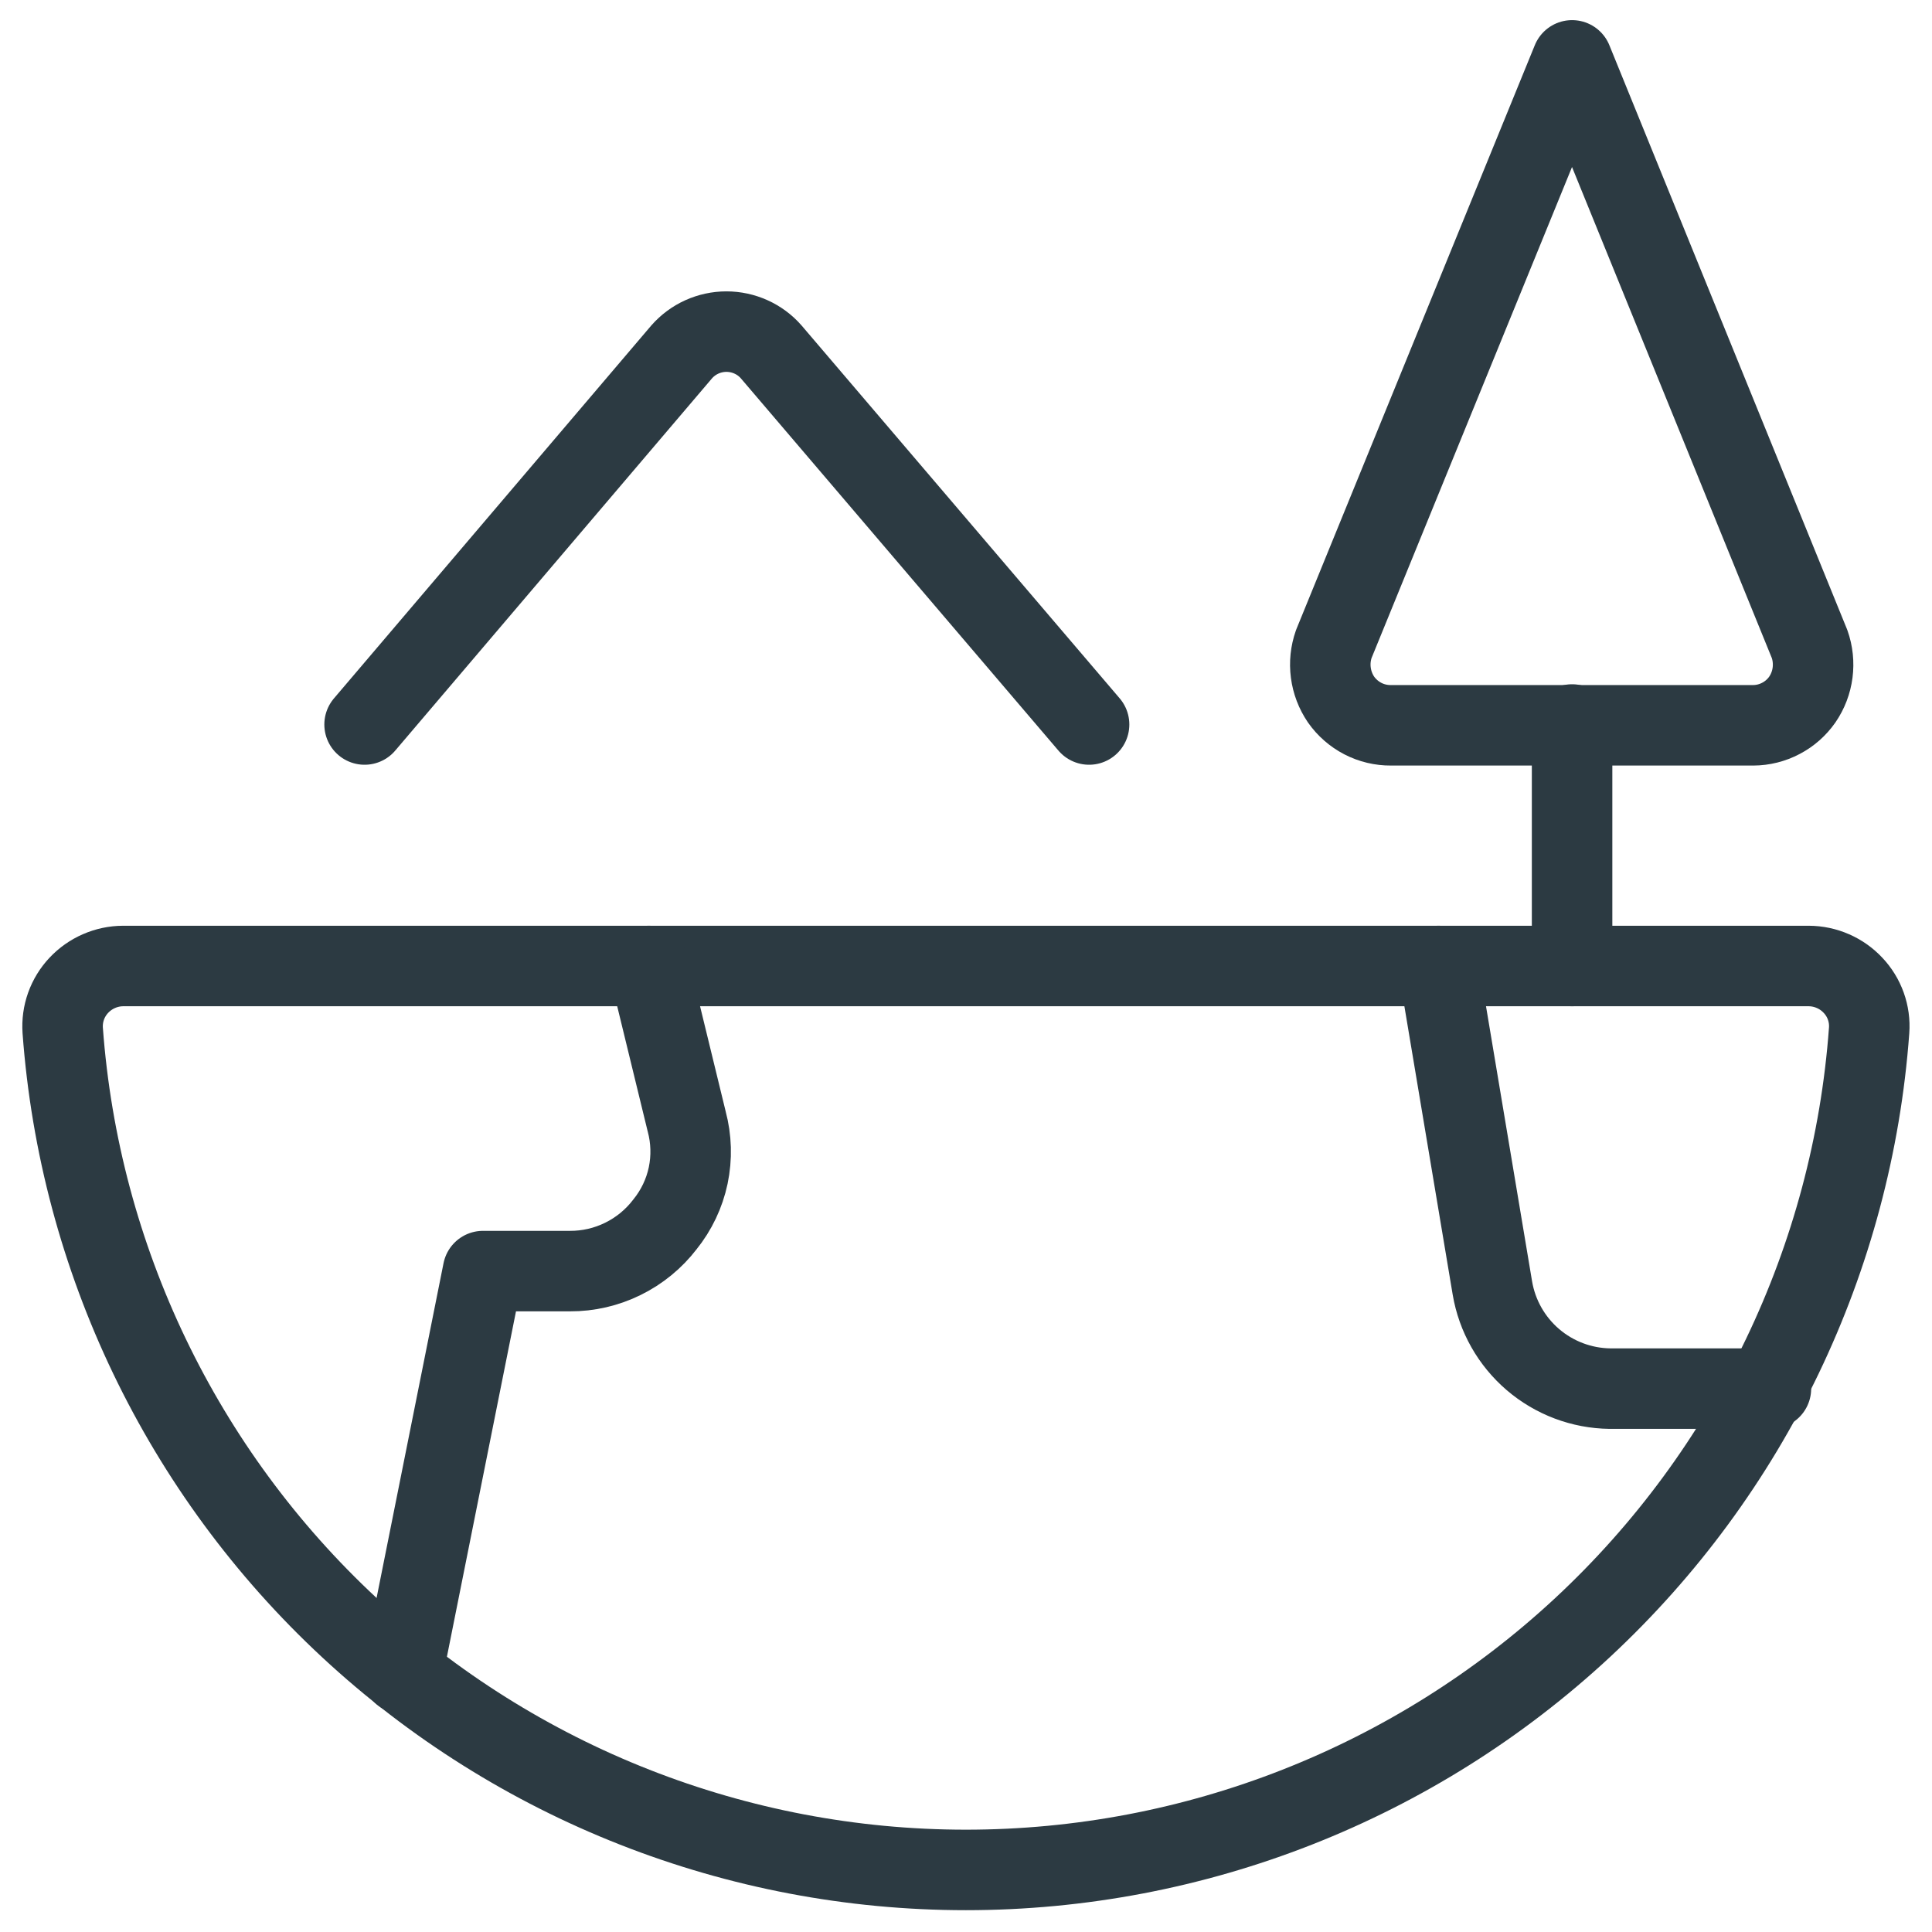
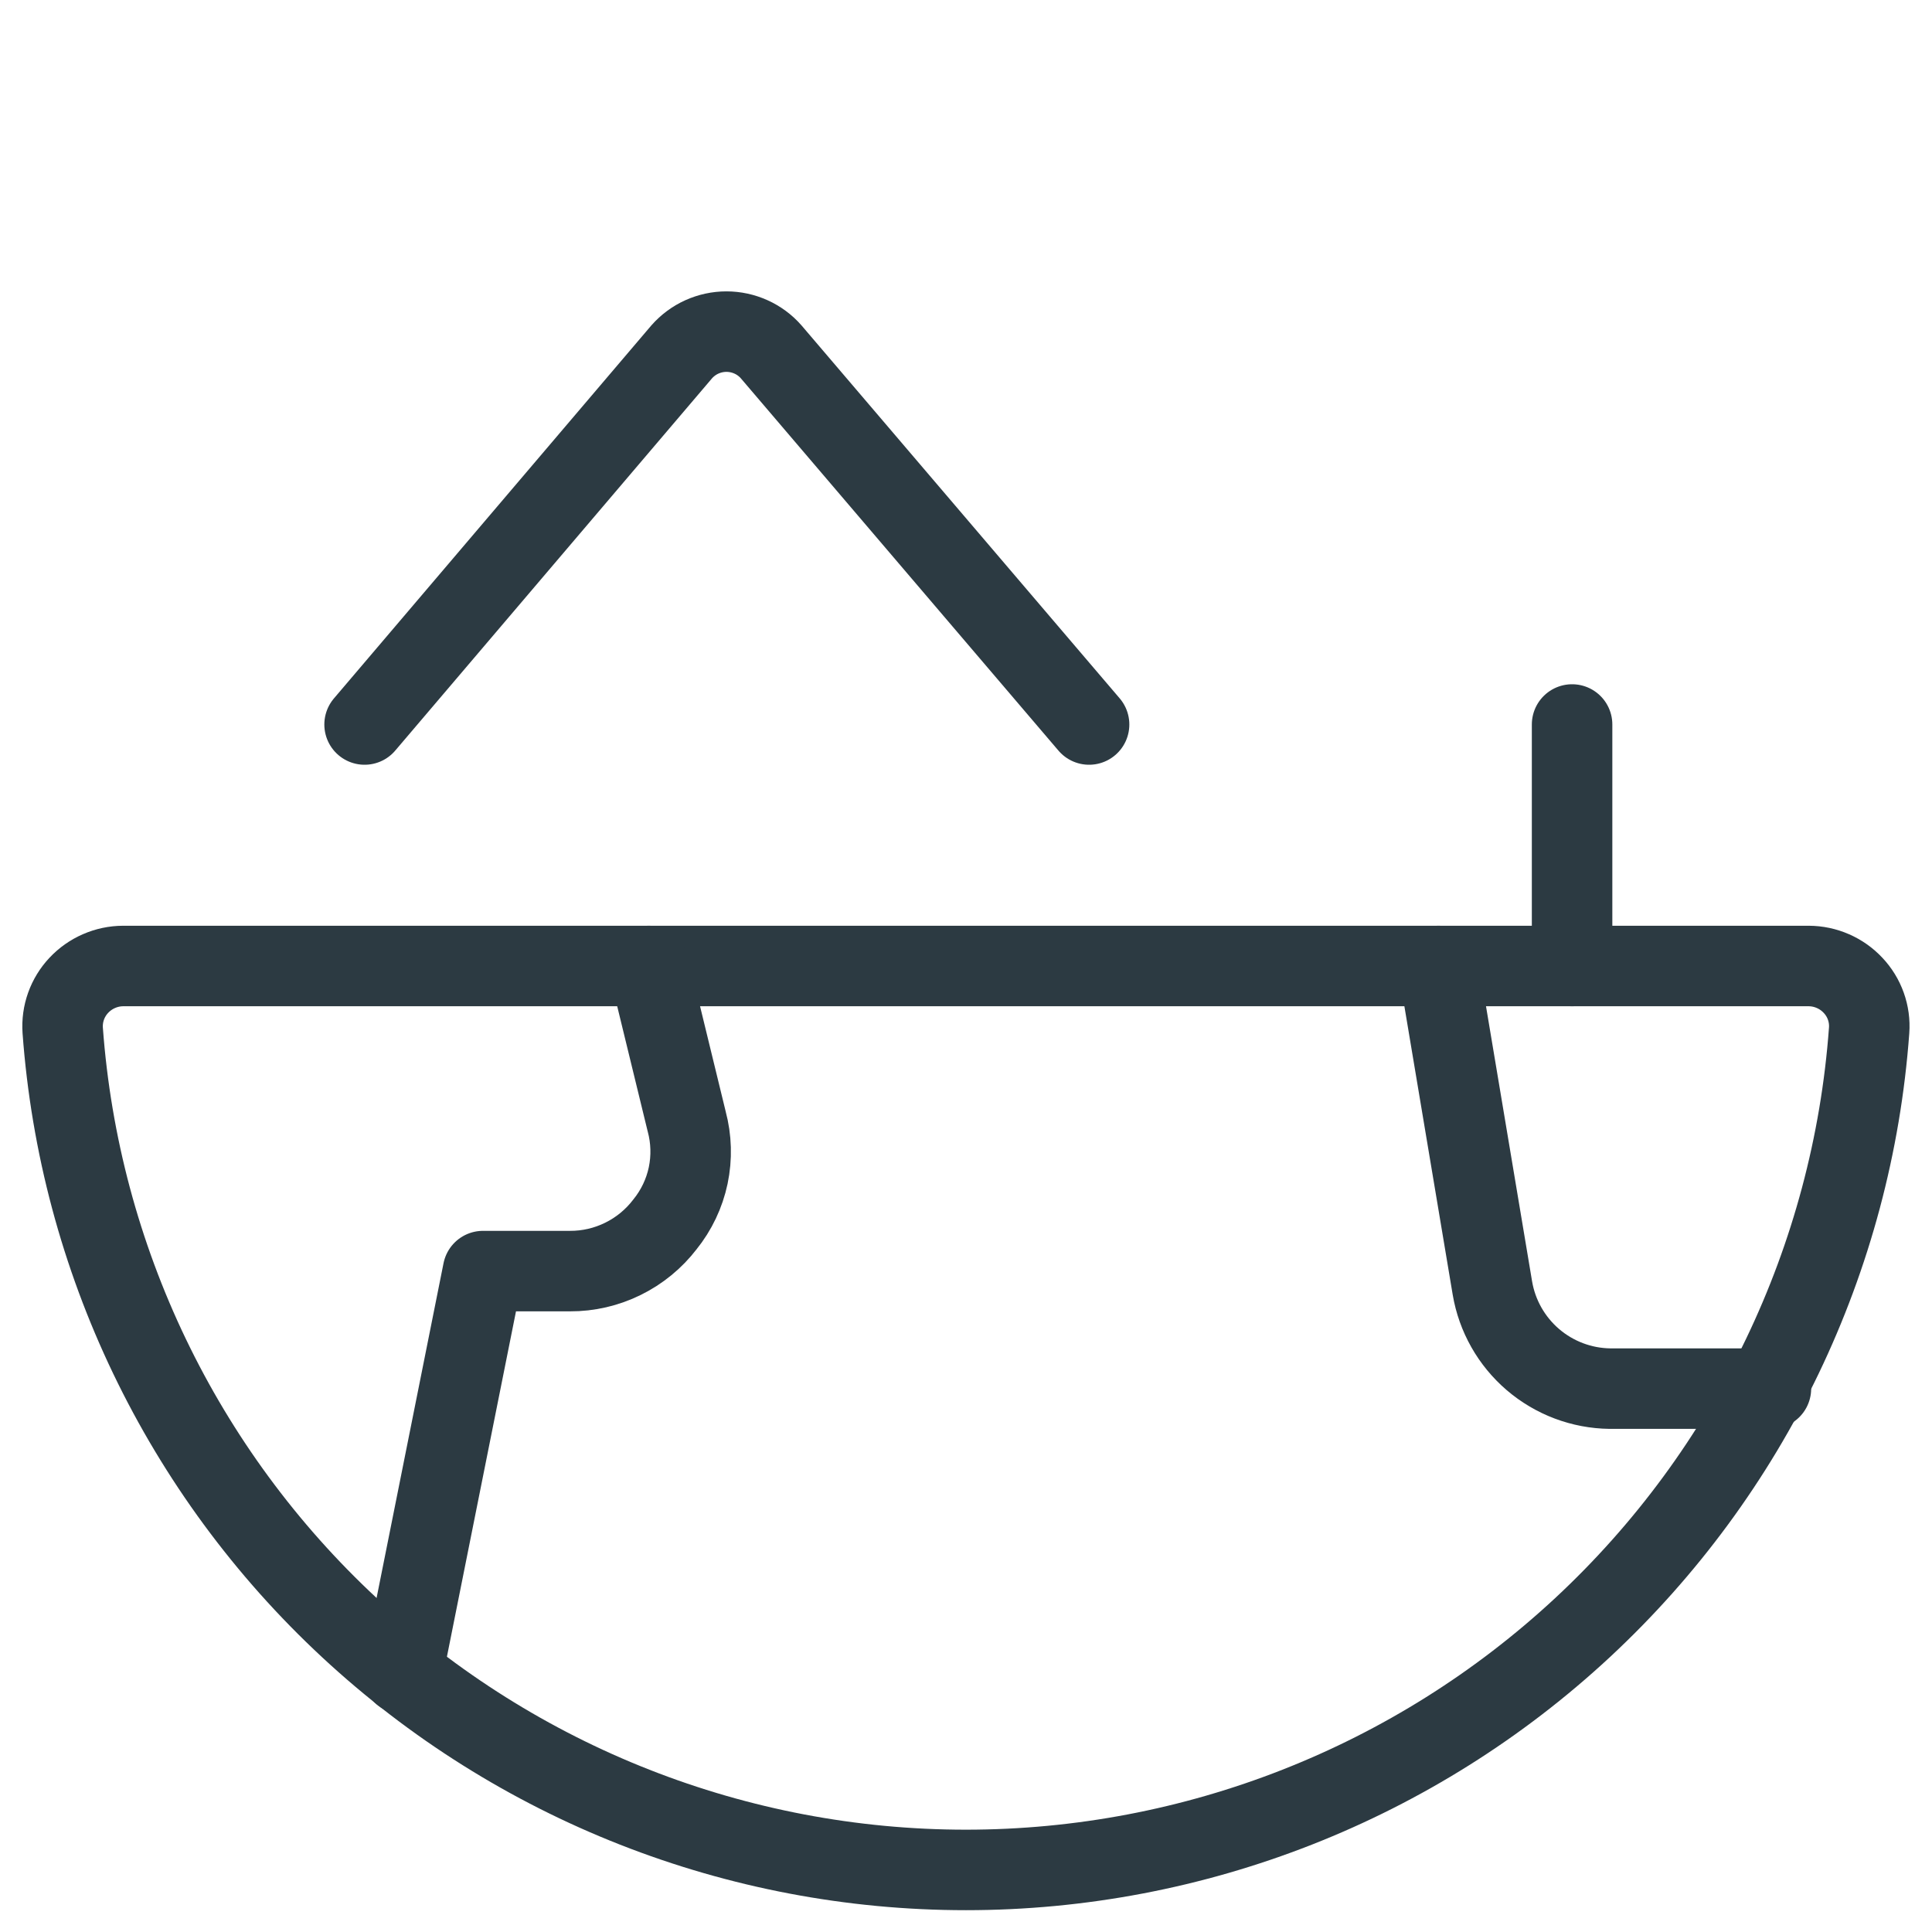
<svg xmlns="http://www.w3.org/2000/svg" width="48" height="48" viewBox="0 0 48 48" fill="none">
  <g clip-path="url(#clip0_81_1646)">
-     <path d="M39.058 1.5L33.138 16C33.058 16.228 33.032 16.472 33.064 16.712C33.095 16.951 33.182 17.18 33.318 17.38C33.458 17.579 33.643 17.741 33.859 17.853C34.075 17.965 34.315 18.022 34.558 18.02H43.558C43.798 18.019 44.034 17.96 44.246 17.848C44.459 17.737 44.641 17.576 44.778 17.38C44.915 17.18 45.002 16.951 45.033 16.712C45.064 16.472 45.039 16.228 44.958 16L39.058 1.5Z" stroke="#2C3A42" stroke-width="2" stroke-linecap="round" stroke-linejoin="round" />
    <path d="M39.058 18V24" stroke="#2C3A42" stroke-width="2" stroke-linecap="round" stroke-linejoin="round" />
    <path d="M9.058 18L16.938 8.74C17.077 8.583 17.248 8.456 17.439 8.37C17.631 8.284 17.838 8.239 18.048 8.239C18.258 8.239 18.466 8.284 18.657 8.37C18.849 8.456 19.02 8.583 19.158 8.74L27.058 18" stroke="#2C3A42" stroke-width="2" stroke-linecap="round" stroke-linejoin="round" />
    <path d="M44.938 24C45.145 24.001 45.349 24.044 45.538 24.127C45.727 24.209 45.897 24.329 46.038 24.48C46.179 24.629 46.287 24.805 46.356 24.998C46.425 25.191 46.453 25.396 46.438 25.6C46.024 31.268 43.479 36.569 39.317 40.438C35.154 44.307 29.681 46.458 23.998 46.458C18.315 46.458 12.843 44.307 8.68 40.438C4.517 36.569 1.973 31.268 1.558 25.6C1.544 25.396 1.572 25.191 1.641 24.998C1.71 24.805 1.818 24.629 1.958 24.48C2.1 24.329 2.27 24.209 2.459 24.127C2.648 24.044 2.852 24.001 3.058 24H44.938Z" stroke="#2C3A42" stroke-width="2" stroke-linecap="round" stroke-linejoin="round" />
    <path d="M10 41.58L12 31.58H14.16C14.616 31.582 15.066 31.478 15.476 31.276C15.885 31.075 16.243 30.782 16.52 30.42C16.806 30.066 17.004 29.65 17.098 29.205C17.191 28.76 17.178 28.299 17.06 27.86L16.12 24" stroke="#2C3A42" stroke-width="2" stroke-linecap="round" stroke-linejoin="round" />
    <path d="M35.738 24L37.078 32C37.195 32.693 37.552 33.322 38.085 33.779C38.619 34.236 39.296 34.491 39.998 34.5H43.998" stroke="#2C3A42" stroke-width="2" stroke-linecap="round" stroke-linejoin="round" />
  </g>
  <defs>
    <clipPath id="clip0_81_1646">
      <rect width="48" height="48" fill="white" />
    </clipPath>
  </defs>
</svg>